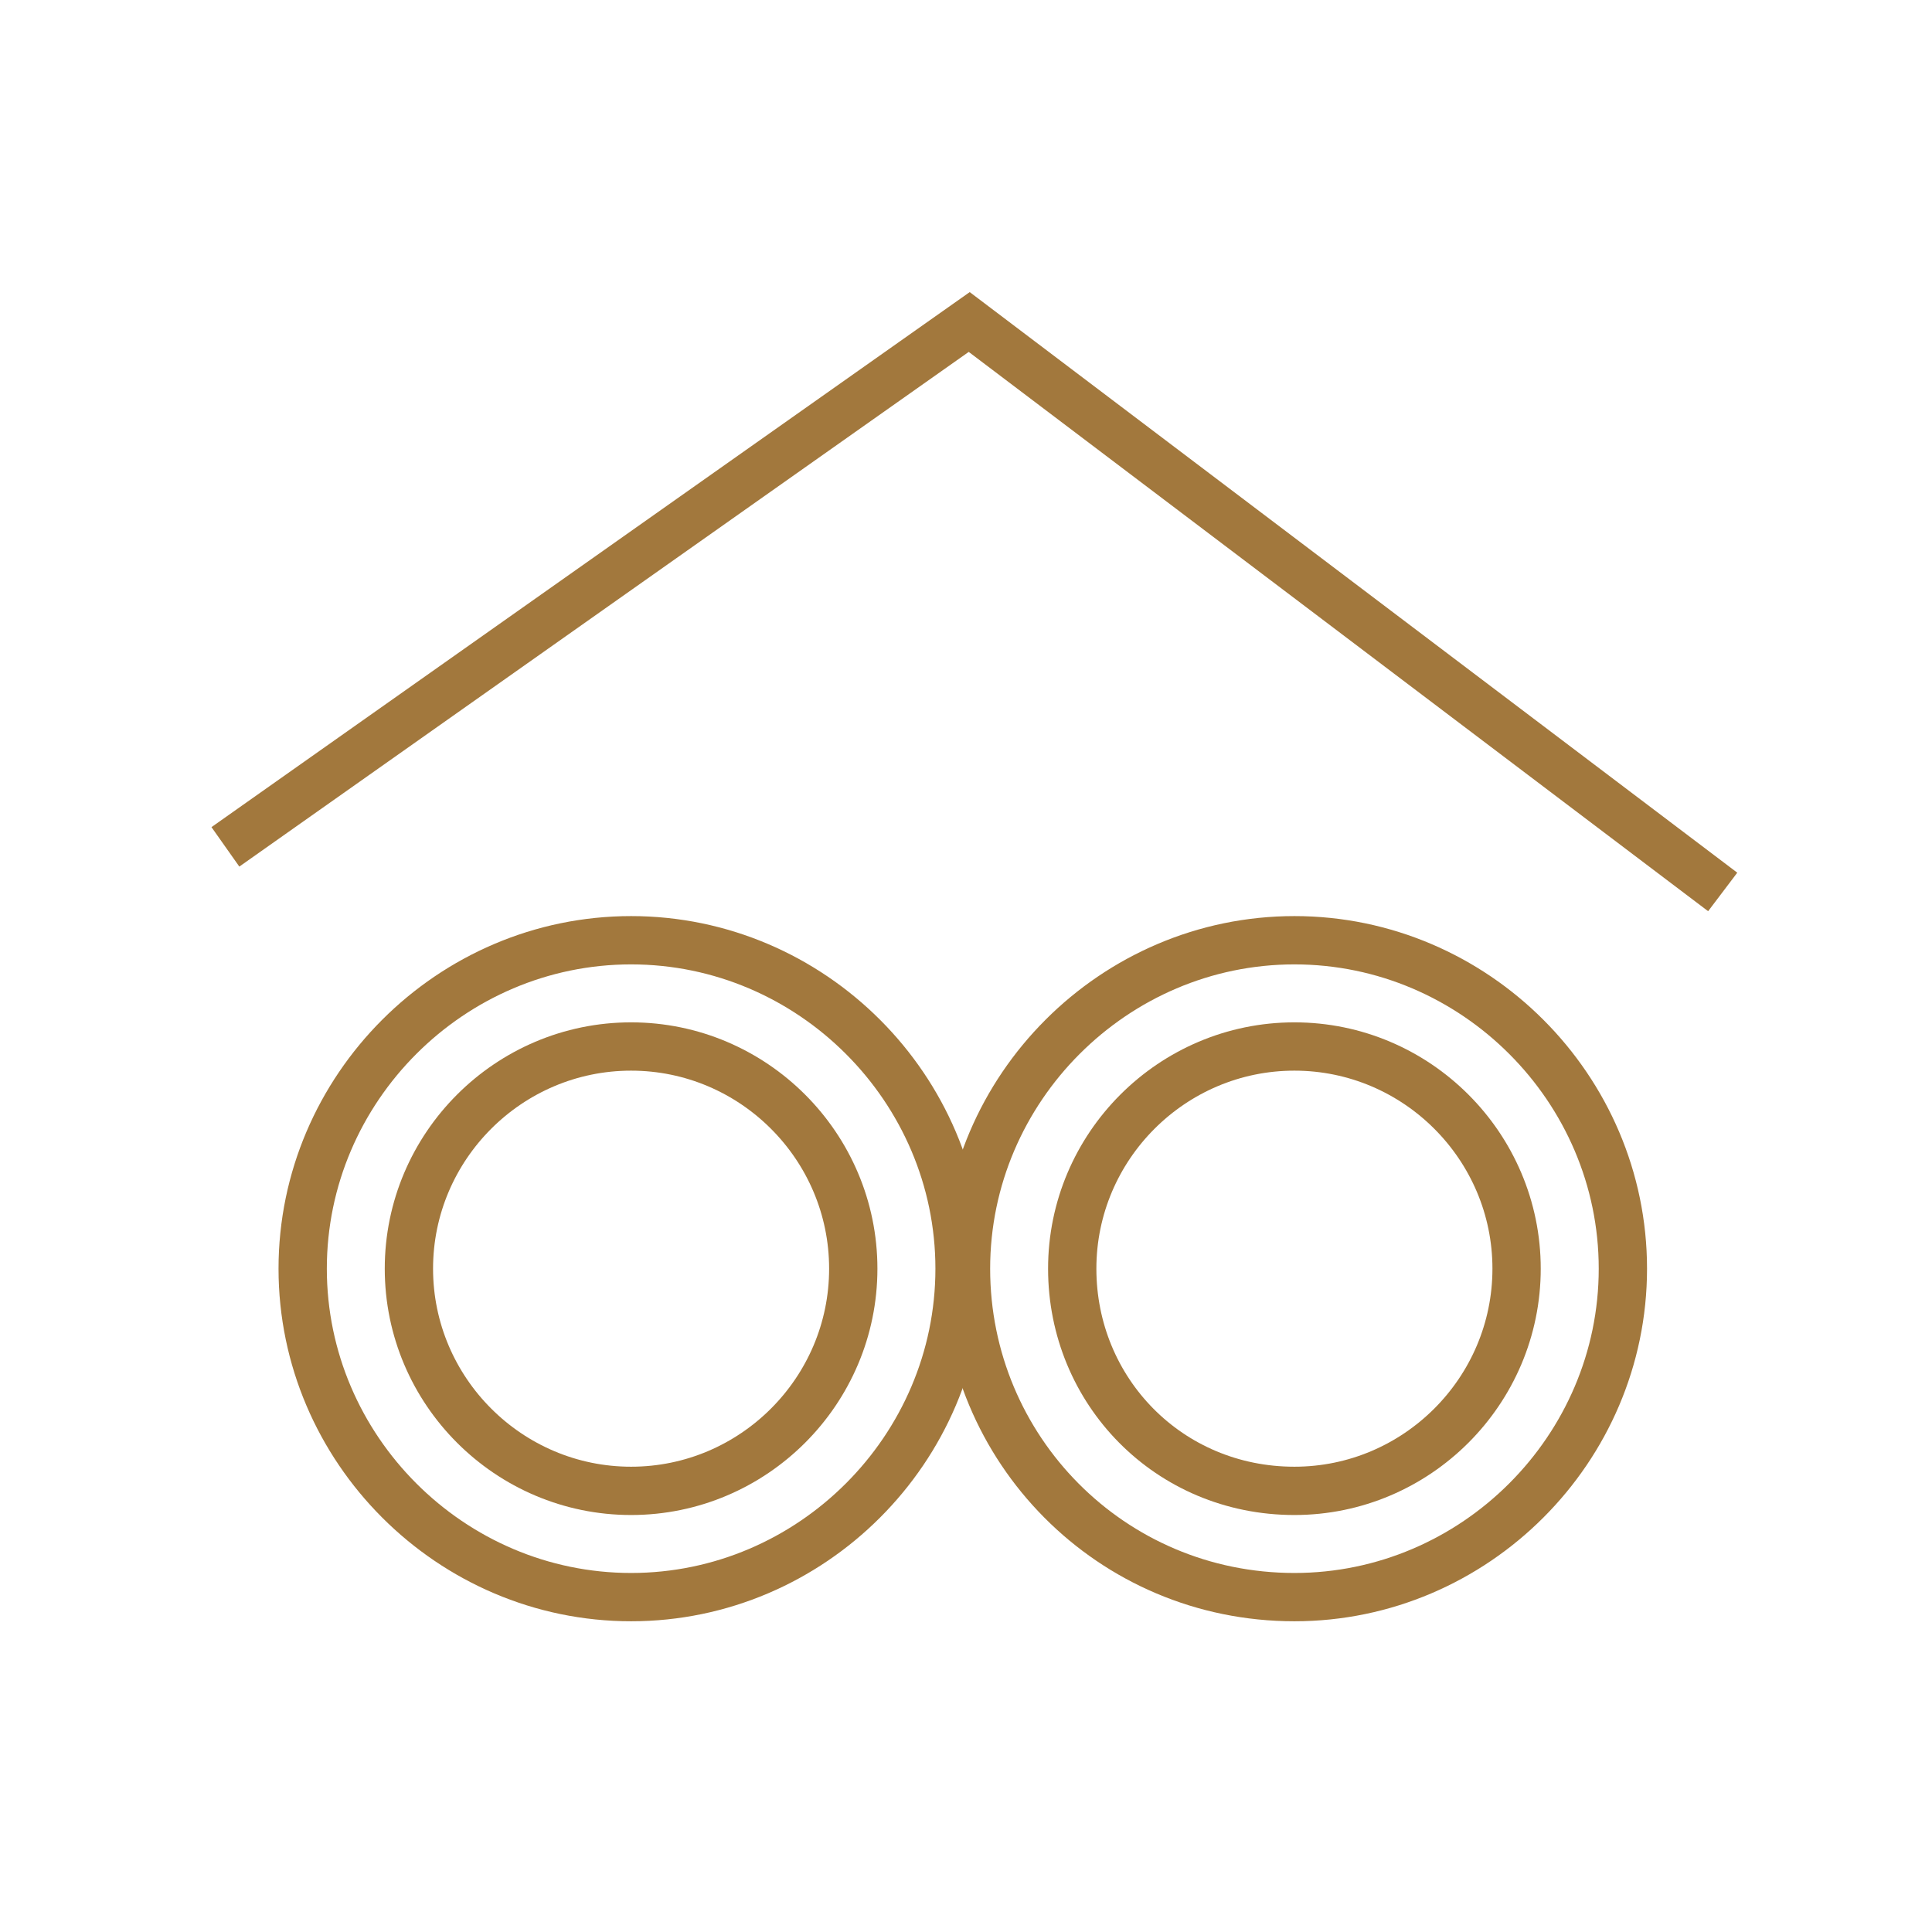
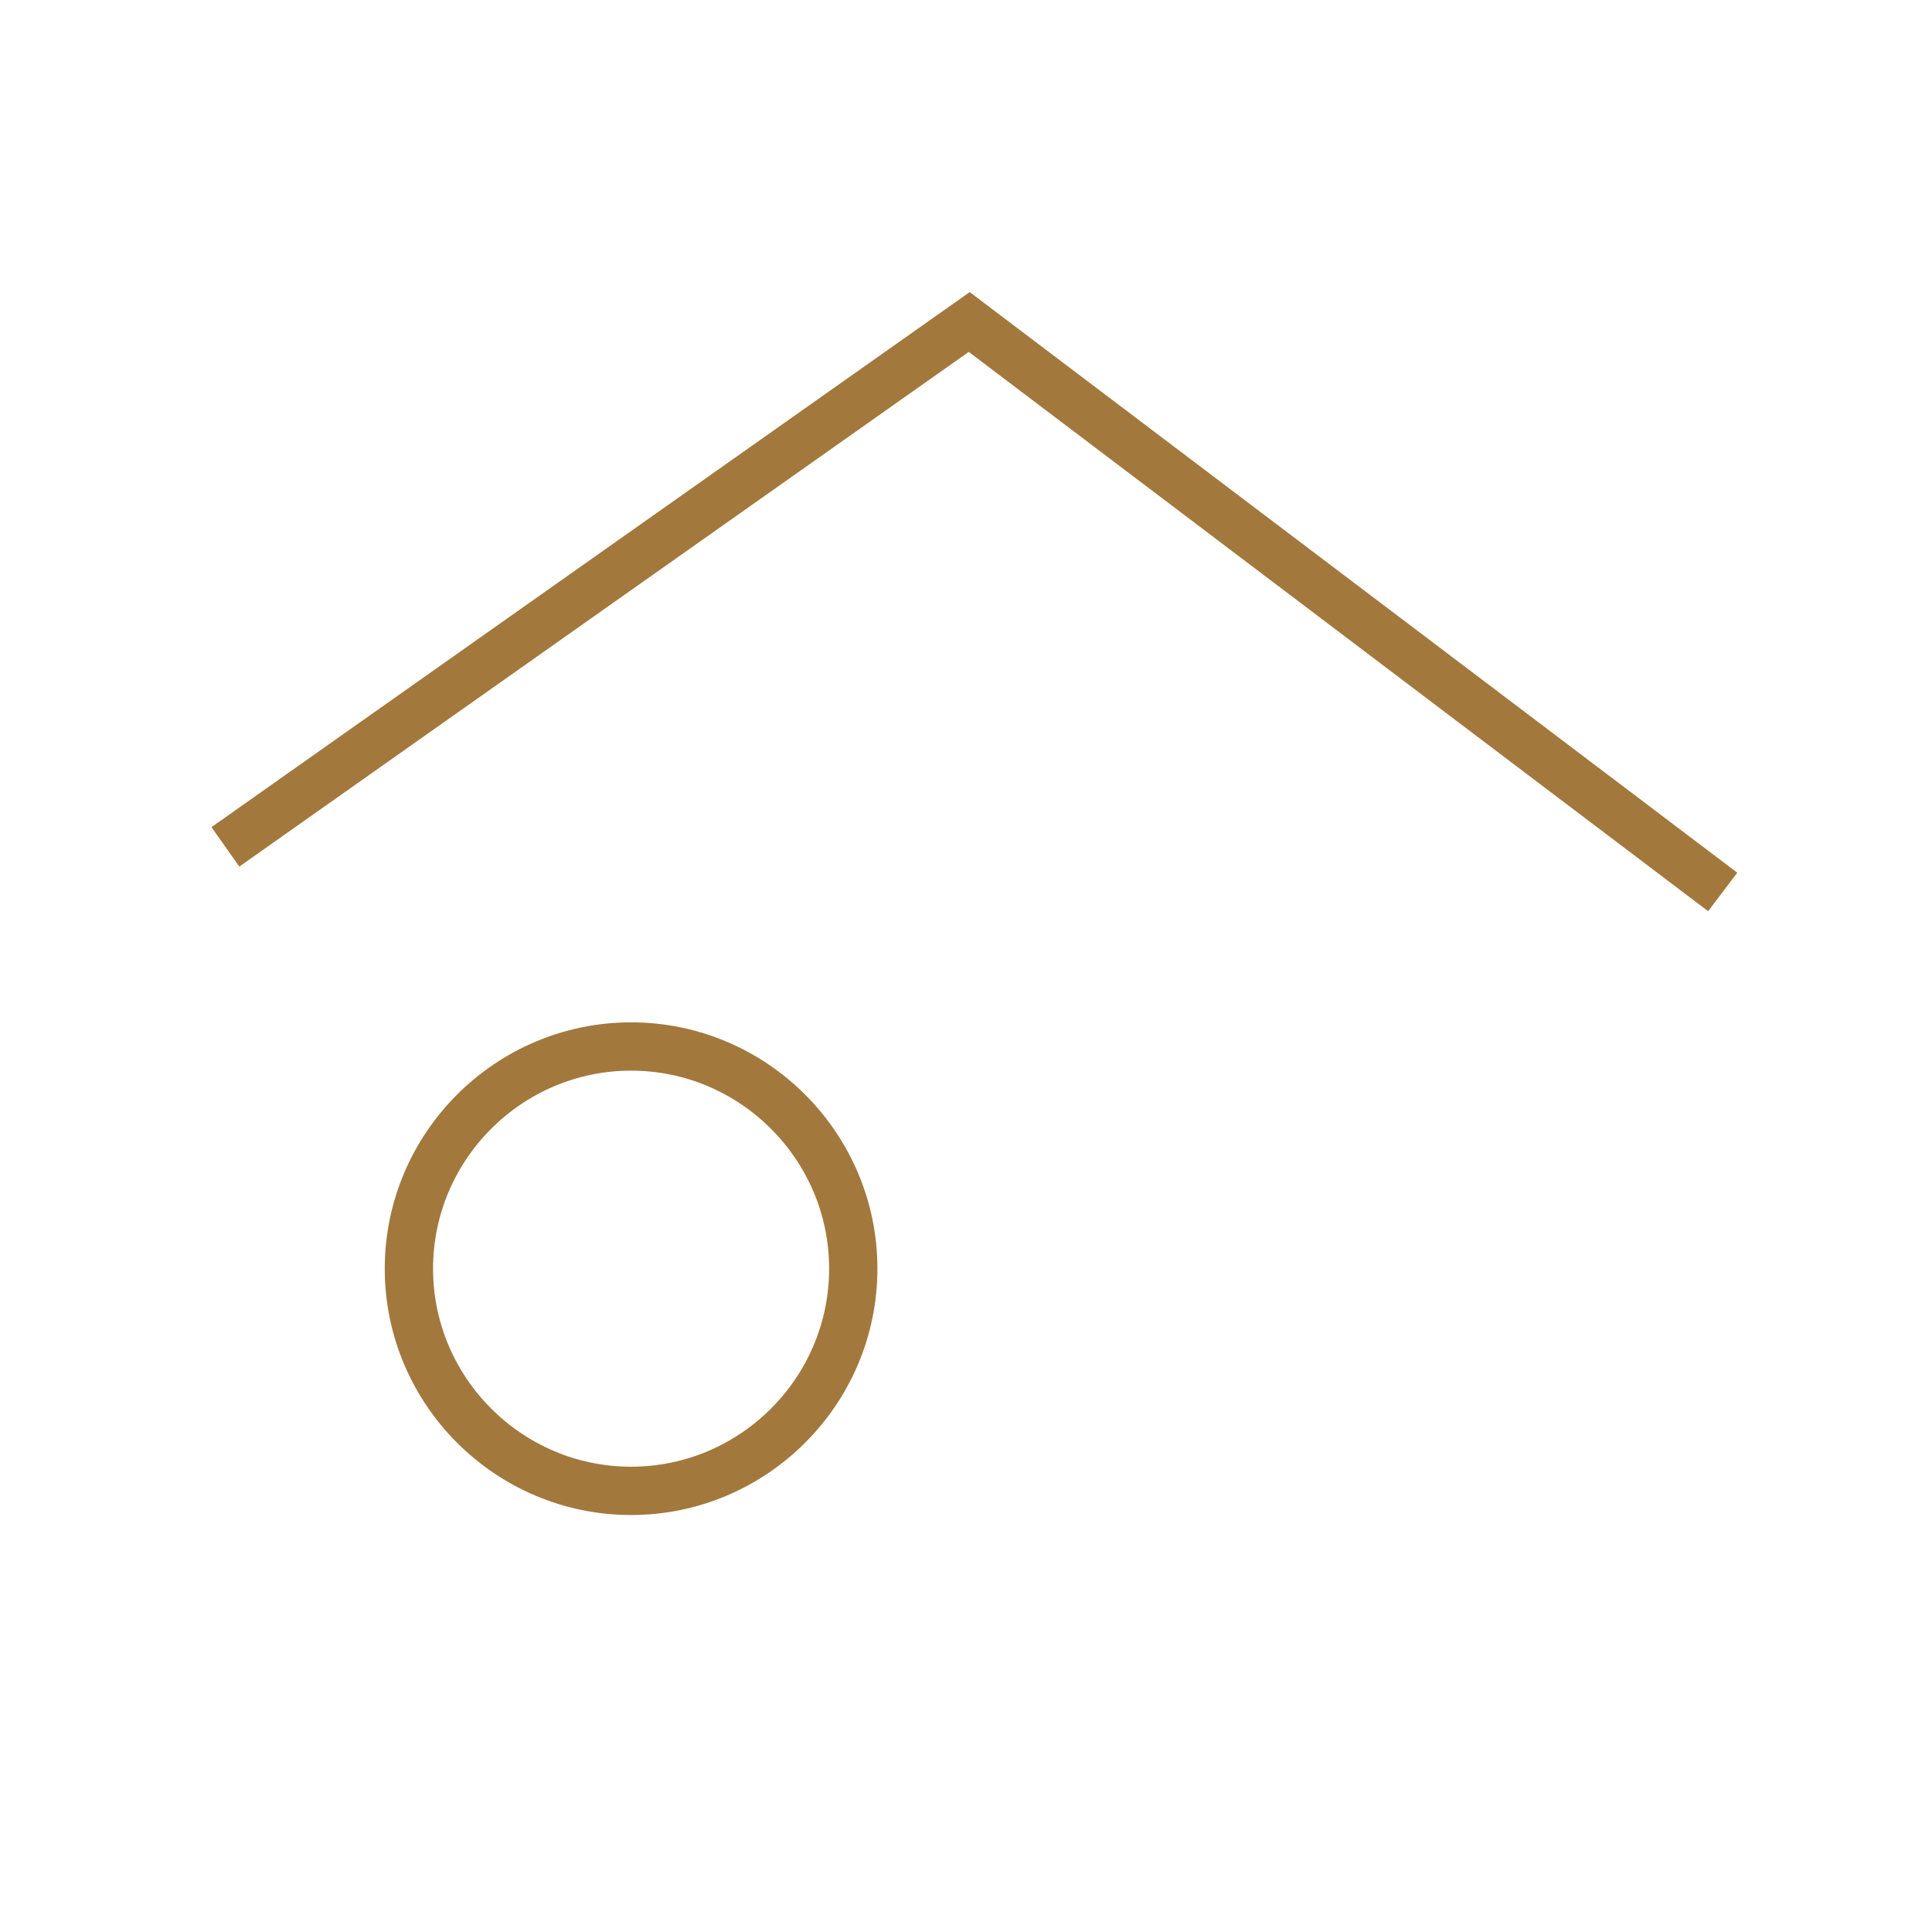
<svg xmlns="http://www.w3.org/2000/svg" width="60" height="60" viewBox="0 0 60 60" fill="none">
-   <path d="M19.6 49.6C25.2 49.6 29.8 45 29.8 39.4C29.8 33.8 25.2 29.2 19.6 29.2C14 29.2 9.4 33.8 9.4 39.4C9.4 45 14 49.6 19.6 49.6Z" stroke="#A2783D" stroke-width="1.5" />
-   <path d="M40.2 49.6C45.8 49.6 50.4 45 50.4 39.4C50.4 33.8 45.8 29.2 40.2 29.2C34.6 29.2 30 33.8 30 39.4C30 45 34.5 49.6 40.2 49.6Z" stroke="#A2783D" stroke-width="1.5" />
  <path d="M19.599 46.3C23.399 46.3 26.499 43.2 26.499 39.4C26.499 35.6 23.399 32.5 19.599 32.5C15.799 32.5 12.699 35.6 12.699 39.4C12.699 43.2 15.799 46.3 19.599 46.3Z" stroke="#A2783D" stroke-width="1.5" />
-   <path d="M40.199 46.3C43.999 46.3 47.099 43.2 47.099 39.4C47.099 35.6 43.999 32.5 40.199 32.5C36.399 32.5 33.299 35.6 33.299 39.4C33.299 43.2 36.299 46.3 40.199 46.3Z" stroke="#A2783D" stroke-width="1.5" />
  <path d="M7 26.3L30.1 10L53.5 27.7" stroke="#A2783D" stroke-width="1.5" />
</svg>